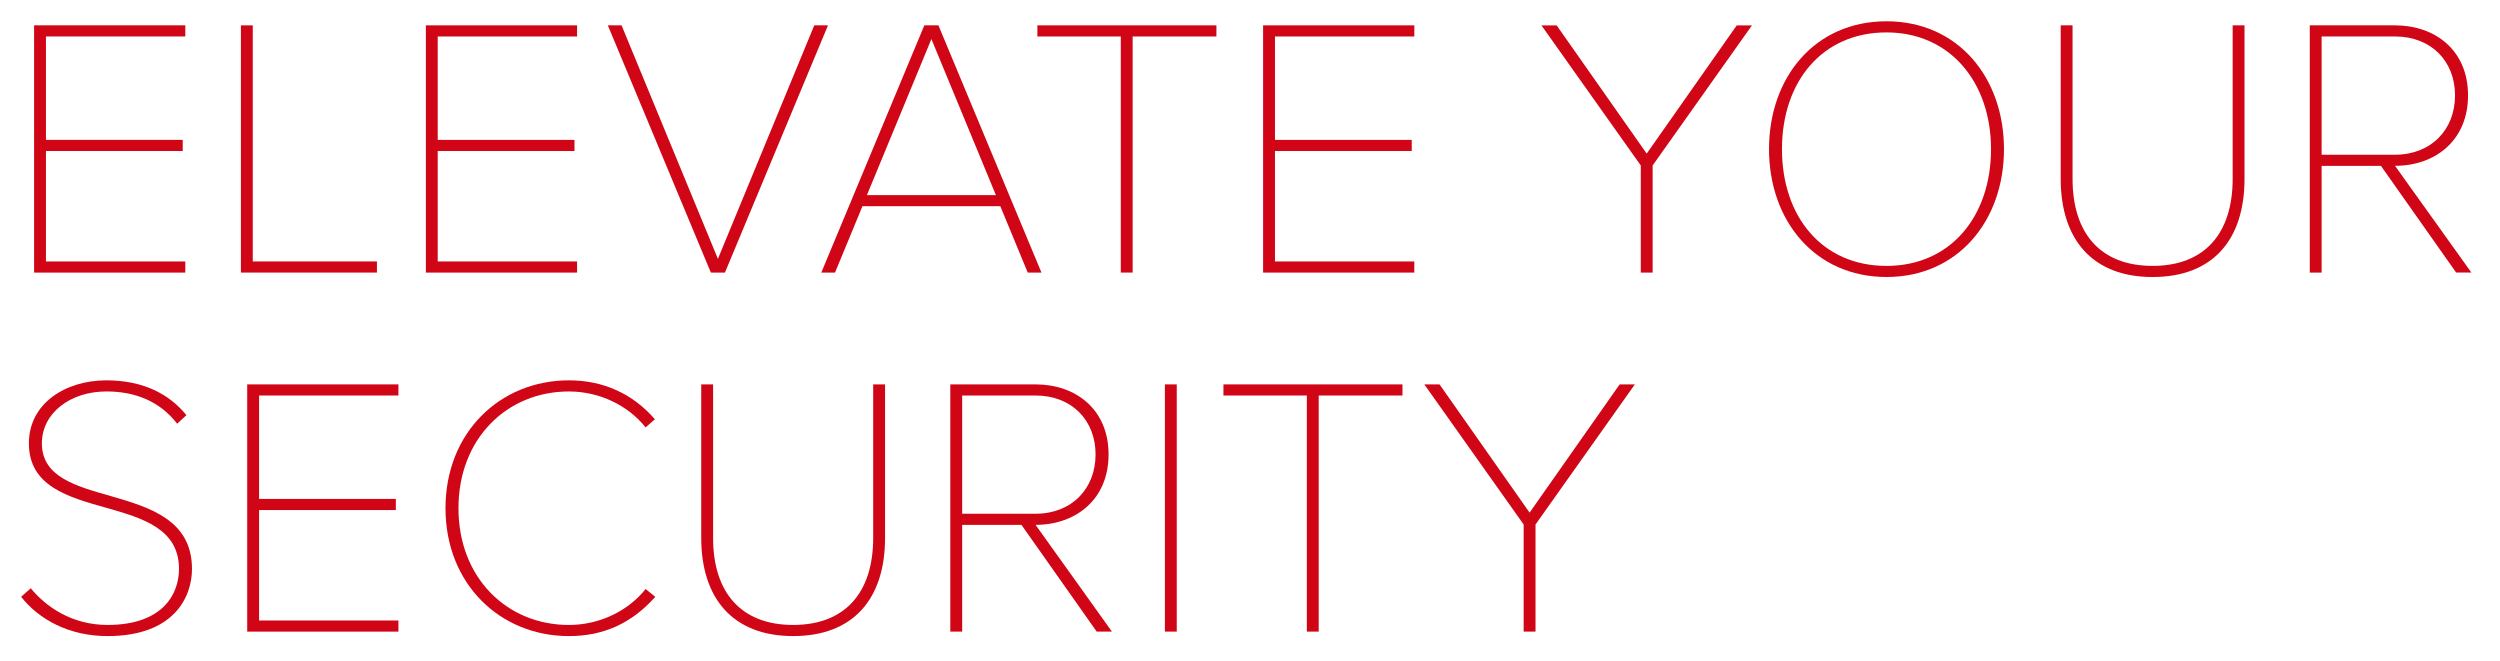
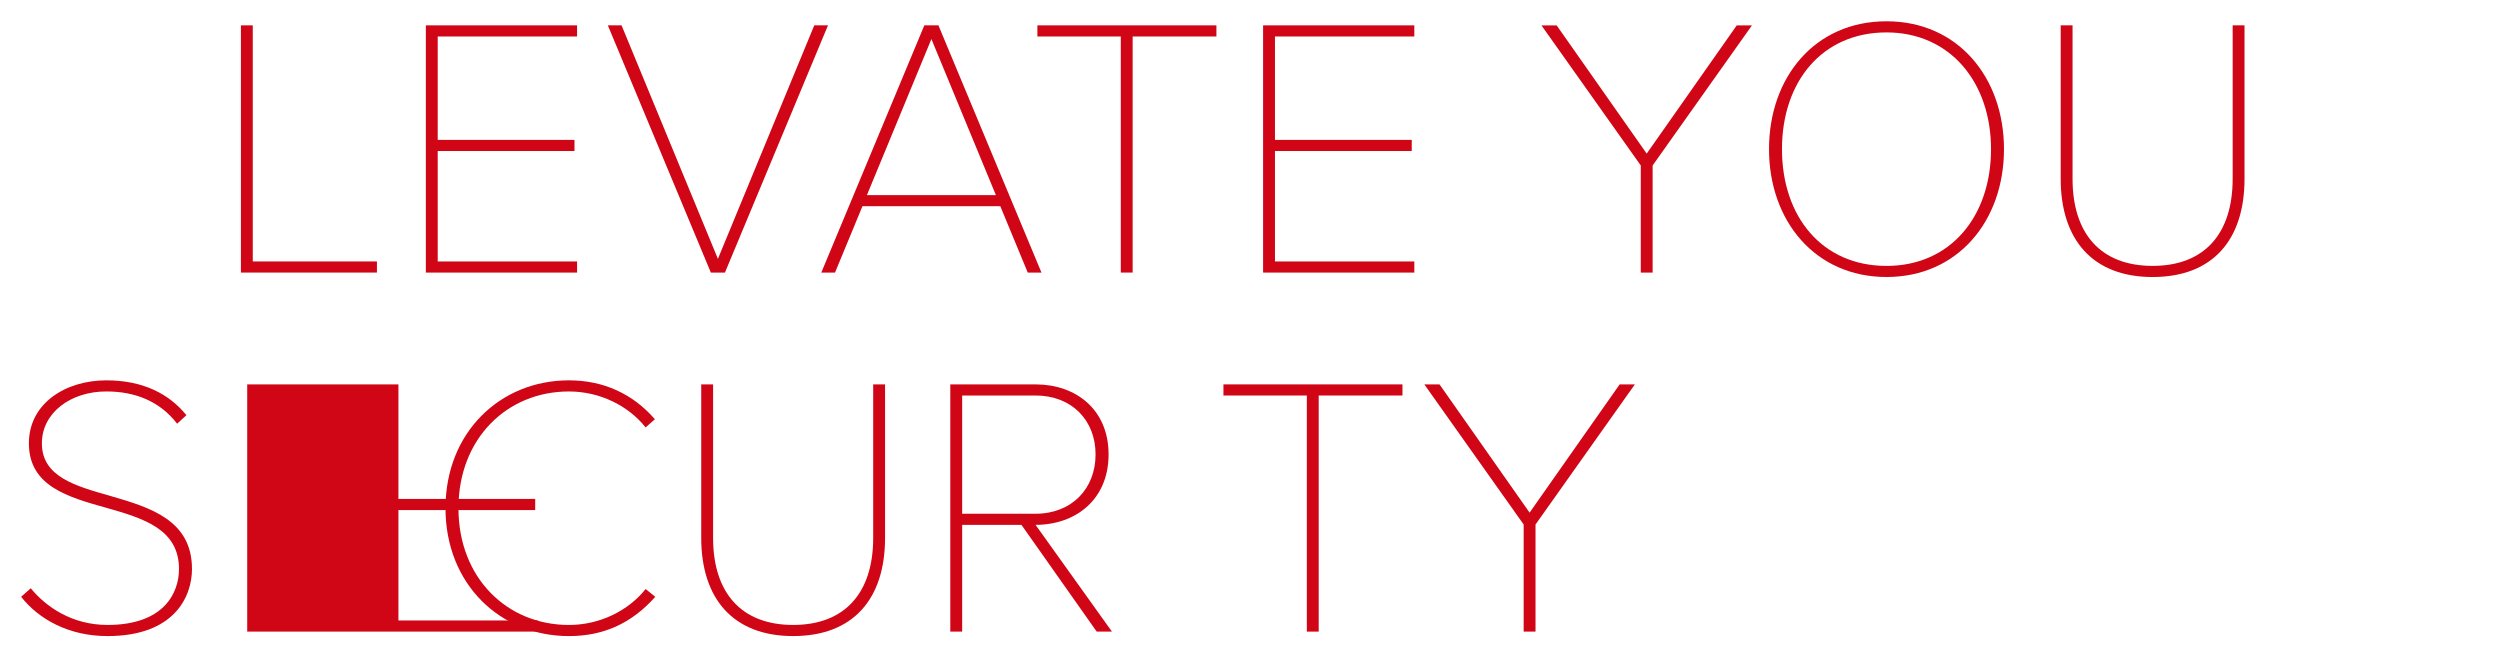
<svg xmlns="http://www.w3.org/2000/svg" id="Layer_1" data-name="Layer 1" viewBox="0 0 1400 370">
  <defs>
    <style>
      .cls-1 {
        fill: #d00515;
        stroke-width: 0px;
      }
    </style>
  </defs>
-   <path class="cls-1" d="m19.09,152.64V14.2h84.68v6.23H25.73v57.91h76.59v6.23H25.73v61.85h78.04v6.23H19.09Z" />
  <path class="cls-1" d="m134.91,152.64V14.2h6.64v132.21h69.53v6.23h-76.17Z" />
  <path class="cls-1" d="m238.48,152.64V14.2h84.68v6.23h-78.04v57.91h76.59v6.23h-76.59v61.85h78.04v6.23h-84.68Z" />
  <path class="cls-1" d="m398.08,152.64L340.39,14.2h7.68l53.96,130.76L455.99,14.2h7.68l-57.7,138.44h-7.89Z" />
  <path class="cls-1" d="m575.54,152.64l-15.36-37.15h-77.21l-15.36,37.15h-7.68l57.7-138.44h7.89l57.7,138.44h-7.68Zm-53.96-130.76l-36.11,87.38h72.23l-36.11-87.38Z" />
  <path class="cls-1" d="m627.64,152.64V20.43h-46.7v-6.23h100.25v6.23h-46.91v132.21h-6.64Z" />
  <path class="cls-1" d="m707.34,152.64V14.2h84.68v6.23h-78.04v57.91h76.59v6.23h-76.59v61.85h78.04v6.23h-84.68Z" />
  <path class="cls-1" d="m918.83,152.64v-59.98l-55.62-78.45h8.51l50.43,71.81,50.43-71.81h8.51l-55.62,78.45v59.98h-6.64Z" />
  <path class="cls-1" d="m1056.44,11.92c40.06,0,65.79,31.55,65.79,71.6s-25.74,71.6-65.79,71.6-65.79-31.55-65.79-71.6,25.53-71.6,65.79-71.6Zm0,6.23c-35.91,0-58.53,27.4-58.53,65.38s22.62,65.38,58.53,65.38,58.53-27.81,58.53-65.38-23.04-65.38-58.53-65.38Z" />
  <path class="cls-1" d="m1153.99,14.2h6.64v85.93c0,30.72,15.77,48.77,44.83,48.77s44.83-18.06,44.83-48.77V14.2h6.64v85.93c0,34.25-17.85,55-51.47,55s-51.47-20.96-51.47-55V14.2Z" />
-   <path class="cls-1" d="m1375.45,152.64l-42.13-59.77h-33.21v59.77h-6.64V14.2h47.74c22.42,0,40.89,13.91,40.89,39.23s-18.47,39.43-40.89,39.43l42.76,59.77h-8.51Zm-34.25-132.21h-41.09v66.21h41.09c20.34,0,33.62-14.11,33.62-33.21s-13.28-33-33.62-33Z" />
  <path class="cls-1" d="m17.22,329.42c8.51,10.38,23.04,20.55,42.96,20.55,31.96,0,40.06-18.26,40.06-31.34,0-22.42-20.13-28.43-40.68-34.25-21.38-6.02-43.38-12.04-43.38-36.11,0-22.42,20.55-35.28,43.38-35.28,20.34,0,35.08,7.47,44.83,19.51l-5.19,4.77c-9.75-12.66-23.66-18.06-39.64-18.06-20.13,0-36.11,12.04-36.11,29.06,0,18.68,18.68,23.87,38.4,29.47,22.21,6.43,45.66,13.49,45.66,40.89,0,15.57-9.96,37.57-47.32,37.57-21.59,0-38.4-9.34-48.36-22l5.4-4.77Z" />
-   <path class="cls-1" d="m138.44,353.7v-138.44h84.68v6.23h-78.04v57.91h76.59v6.23h-76.59v61.85h78.04v6.23h-84.68Z" />
+   <path class="cls-1" d="m138.44,353.7v-138.44h84.68v6.23v57.91h76.59v6.23h-76.59v61.85h78.04v6.23h-84.68Z" />
  <path class="cls-1" d="m249.48,284.59c0-42.55,30.72-71.6,69.11-71.6,19.51,0,35.91,7.68,48.15,21.79l-5.19,4.57c-9.75-12.25-25.74-20.13-42.96-20.13-34.66,0-61.85,26.36-61.85,65.38s27.19,65.38,61.85,65.38c17.23,0,33.21-7.89,42.96-20.13l5.4,4.36c-13.08,14.74-28.85,22-48.36,22-38.4,0-69.11-29.06-69.11-71.6Z" />
  <path class="cls-1" d="m392.69,215.27h6.64v85.93c0,30.72,15.77,48.77,44.83,48.77s44.83-18.06,44.83-48.77v-85.93h6.64v85.93c0,34.25-17.85,55-51.47,55s-51.47-20.96-51.47-55v-85.93Z" />
  <path class="cls-1" d="m614.15,353.7l-42.13-59.77h-33.21v59.77h-6.64v-138.44h47.74c22.42,0,40.89,13.91,40.89,39.23s-18.47,39.43-40.89,39.43l42.76,59.77h-8.51Zm-34.25-132.21h-41.09v66.21h41.09c20.34,0,33.62-14.11,33.62-33.21s-13.28-33-33.62-33Z" />
-   <path class="cls-1" d="m652.34,353.7v-138.44h6.64v138.44h-6.64Z" />
  <path class="cls-1" d="m731.83,353.7v-132.21h-46.7v-6.23h100.25v6.23h-46.91v132.21h-6.64Z" />
  <path class="cls-1" d="m853.25,353.7v-59.98l-55.62-78.45h8.51l50.43,71.81,50.43-71.81h8.51l-55.62,78.45v59.98h-6.64Z" />
</svg>